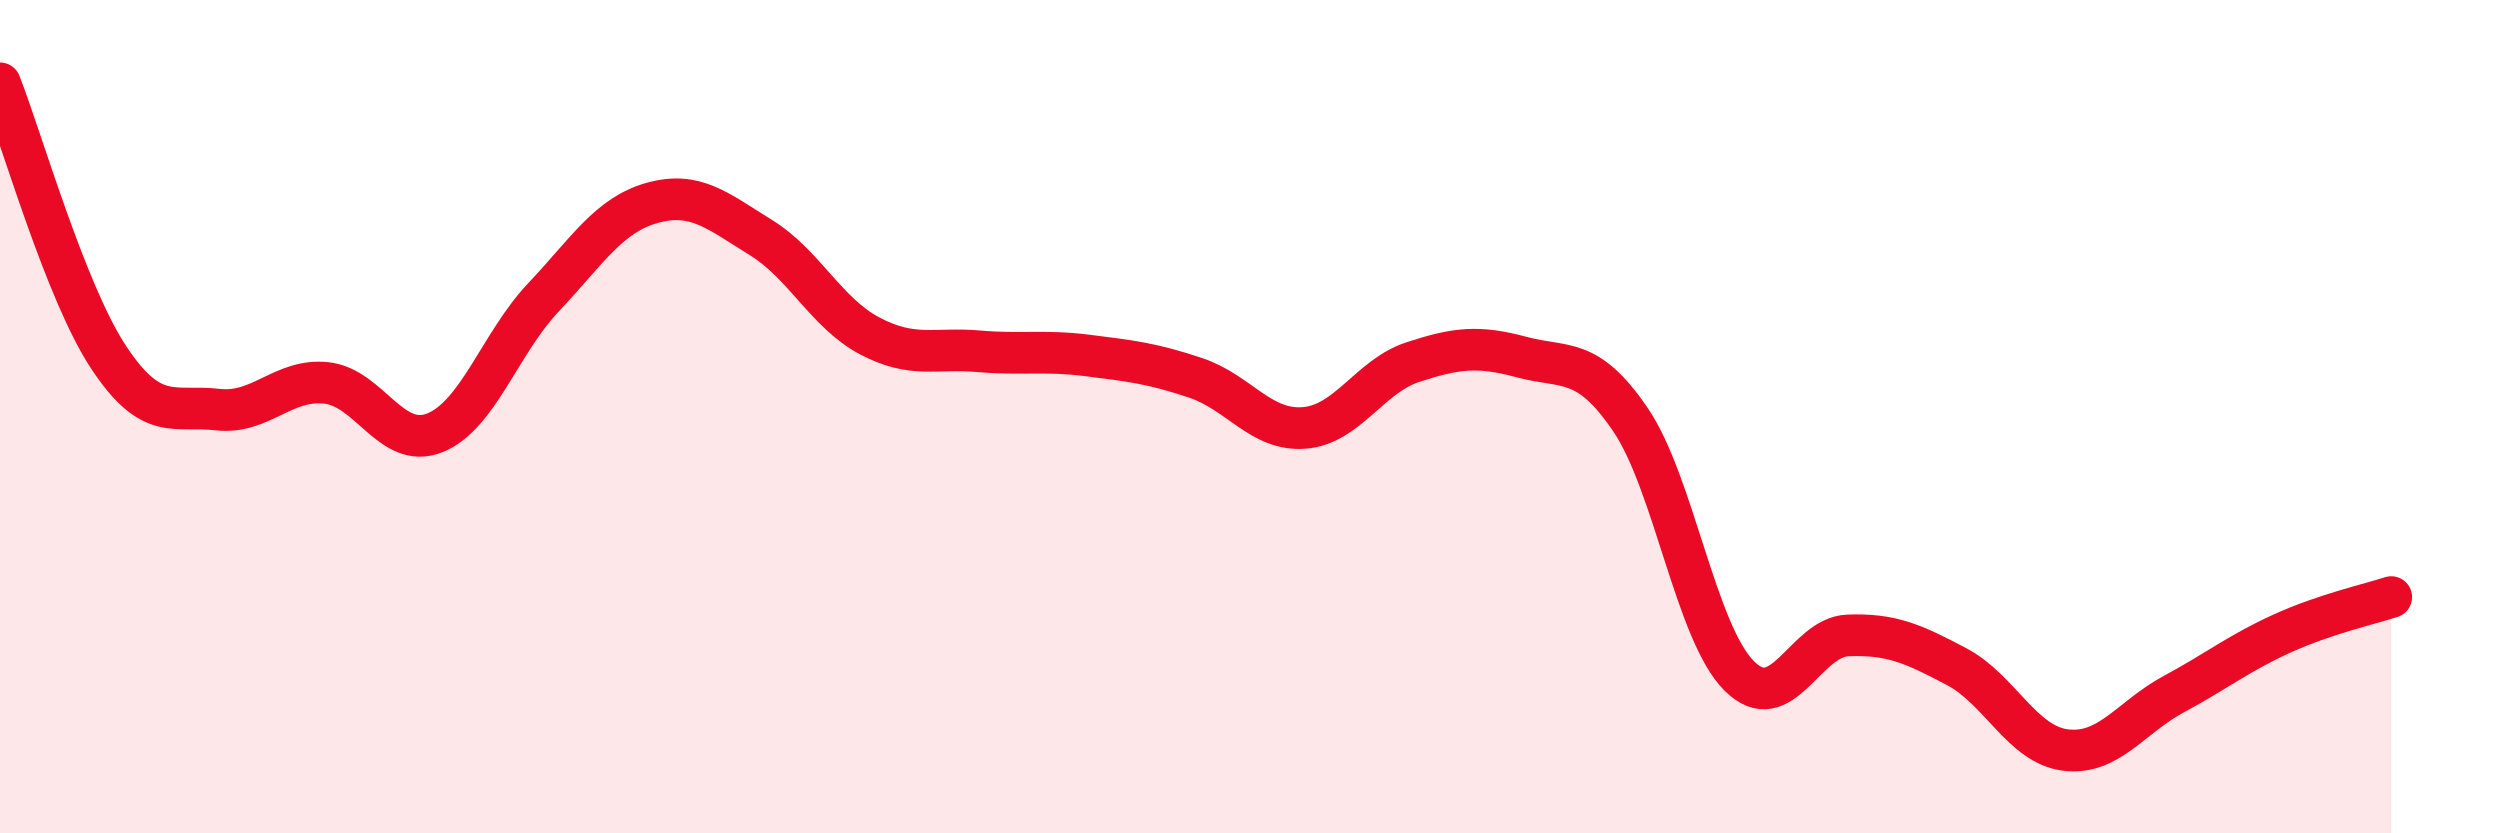
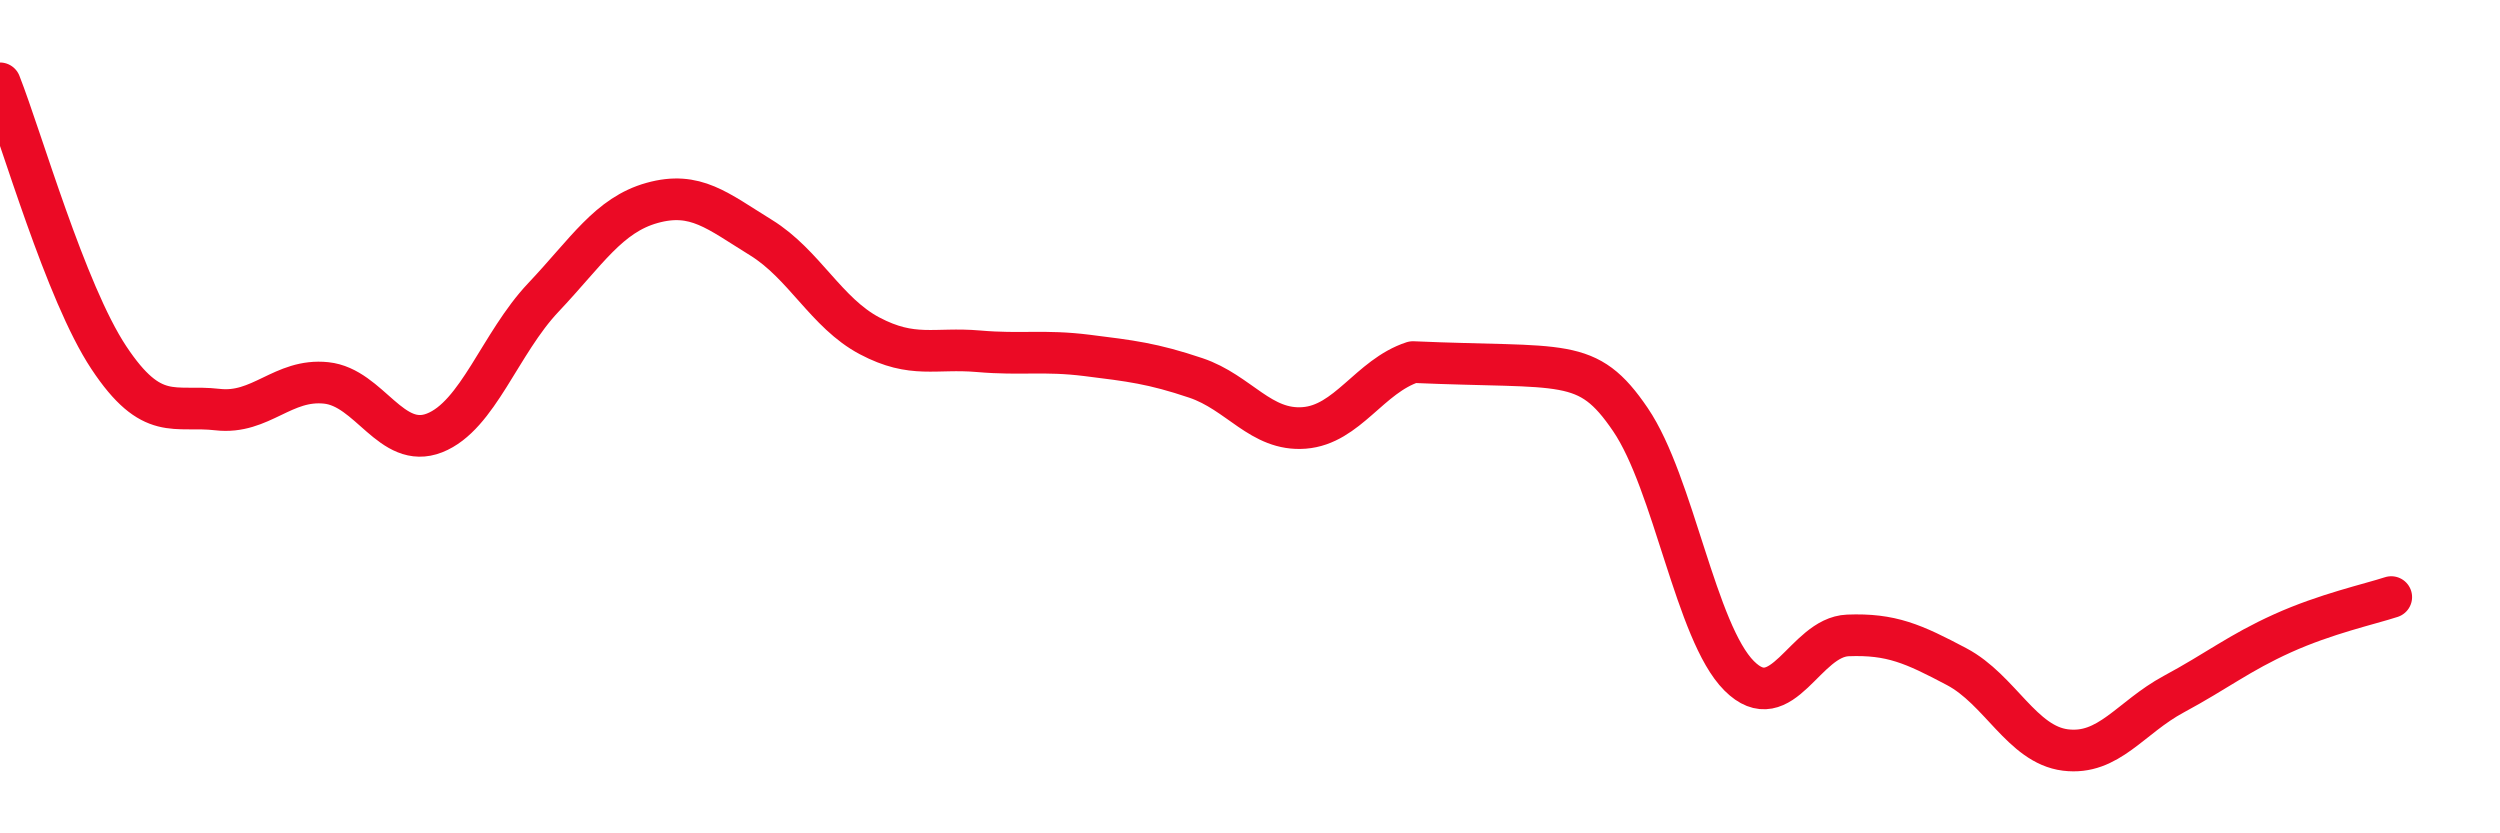
<svg xmlns="http://www.w3.org/2000/svg" width="60" height="20" viewBox="0 0 60 20">
-   <path d="M 0,2 C 0.52,3.32 1.57,7.01 2.61,8.58 C 3.65,10.15 4.18,9.71 5.22,9.83 C 6.26,9.95 6.79,9.08 7.83,9.19 C 8.87,9.3 9.39,10.8 10.43,10.39 C 11.47,9.98 12,8.24 13.04,7.14 C 14.08,6.04 14.61,5.16 15.65,4.87 C 16.69,4.58 17.22,5.06 18.26,5.7 C 19.3,6.34 19.83,7.51 20.87,8.06 C 21.91,8.61 22.44,8.34 23.48,8.43 C 24.52,8.52 25.05,8.4 26.09,8.53 C 27.13,8.66 27.66,8.72 28.7,9.07 C 29.74,9.42 30.26,10.35 31.3,10.27 C 32.34,10.19 32.87,9.03 33.91,8.69 C 34.95,8.35 35.48,8.29 36.52,8.57 C 37.56,8.85 38.09,8.54 39.13,10.07 C 40.17,11.6 40.7,15.18 41.74,16.22 C 42.78,17.26 43.31,15.29 44.35,15.25 C 45.39,15.21 45.92,15.45 46.96,16 C 48,16.55 48.53,17.87 49.57,18 C 50.61,18.13 51.13,17.22 52.17,16.66 C 53.21,16.1 53.74,15.67 54.78,15.2 C 55.82,14.73 56.87,14.5 57.39,14.33L57.39 20L0 20Z" fill="#EB0A25" opacity="0.1" stroke-linecap="round" stroke-linejoin="round" />
-   <path d="M 0,2 C 0.52,3.32 1.57,7.01 2.61,8.58 C 3.65,10.15 4.18,9.71 5.22,9.83 C 6.26,9.95 6.79,9.08 7.83,9.19 C 8.87,9.3 9.39,10.8 10.43,10.39 C 11.47,9.98 12,8.24 13.04,7.14 C 14.08,6.04 14.61,5.16 15.65,4.87 C 16.69,4.58 17.22,5.06 18.26,5.7 C 19.3,6.34 19.83,7.51 20.87,8.06 C 21.91,8.61 22.44,8.34 23.48,8.43 C 24.52,8.52 25.05,8.4 26.09,8.53 C 27.13,8.66 27.66,8.72 28.7,9.07 C 29.74,9.42 30.26,10.35 31.3,10.27 C 32.34,10.19 32.87,9.03 33.91,8.69 C 34.95,8.35 35.48,8.29 36.52,8.57 C 37.56,8.85 38.09,8.54 39.13,10.07 C 40.17,11.6 40.7,15.18 41.74,16.22 C 42.78,17.26 43.31,15.29 44.35,15.25 C 45.39,15.21 45.92,15.45 46.96,16 C 48,16.55 48.53,17.87 49.57,18 C 50.61,18.13 51.13,17.22 52.17,16.66 C 53.21,16.1 53.74,15.67 54.78,15.2 C 55.82,14.73 56.87,14.5 57.39,14.33" stroke="#EB0A25" stroke-width="1" fill="none" stroke-linecap="round" stroke-linejoin="round" />
+   <path d="M 0,2 C 0.52,3.32 1.57,7.01 2.61,8.58 C 3.65,10.15 4.18,9.71 5.22,9.83 C 6.26,9.95 6.79,9.08 7.83,9.19 C 8.87,9.3 9.39,10.8 10.43,10.39 C 11.47,9.98 12,8.24 13.04,7.14 C 14.08,6.04 14.61,5.16 15.65,4.87 C 16.69,4.58 17.22,5.06 18.26,5.7 C 19.3,6.34 19.83,7.51 20.87,8.06 C 21.91,8.61 22.44,8.34 23.48,8.43 C 24.52,8.52 25.05,8.4 26.09,8.53 C 27.13,8.66 27.66,8.72 28.7,9.07 C 29.74,9.42 30.26,10.35 31.3,10.27 C 32.34,10.19 32.87,9.03 33.91,8.69 C 37.56,8.85 38.09,8.54 39.13,10.07 C 40.17,11.6 40.7,15.18 41.74,16.22 C 42.78,17.26 43.31,15.29 44.35,15.25 C 45.39,15.21 45.92,15.45 46.96,16 C 48,16.55 48.53,17.87 49.57,18 C 50.61,18.13 51.13,17.22 52.17,16.66 C 53.21,16.1 53.74,15.67 54.78,15.2 C 55.82,14.73 56.87,14.5 57.39,14.33" stroke="#EB0A25" stroke-width="1" fill="none" stroke-linecap="round" stroke-linejoin="round" />
</svg>